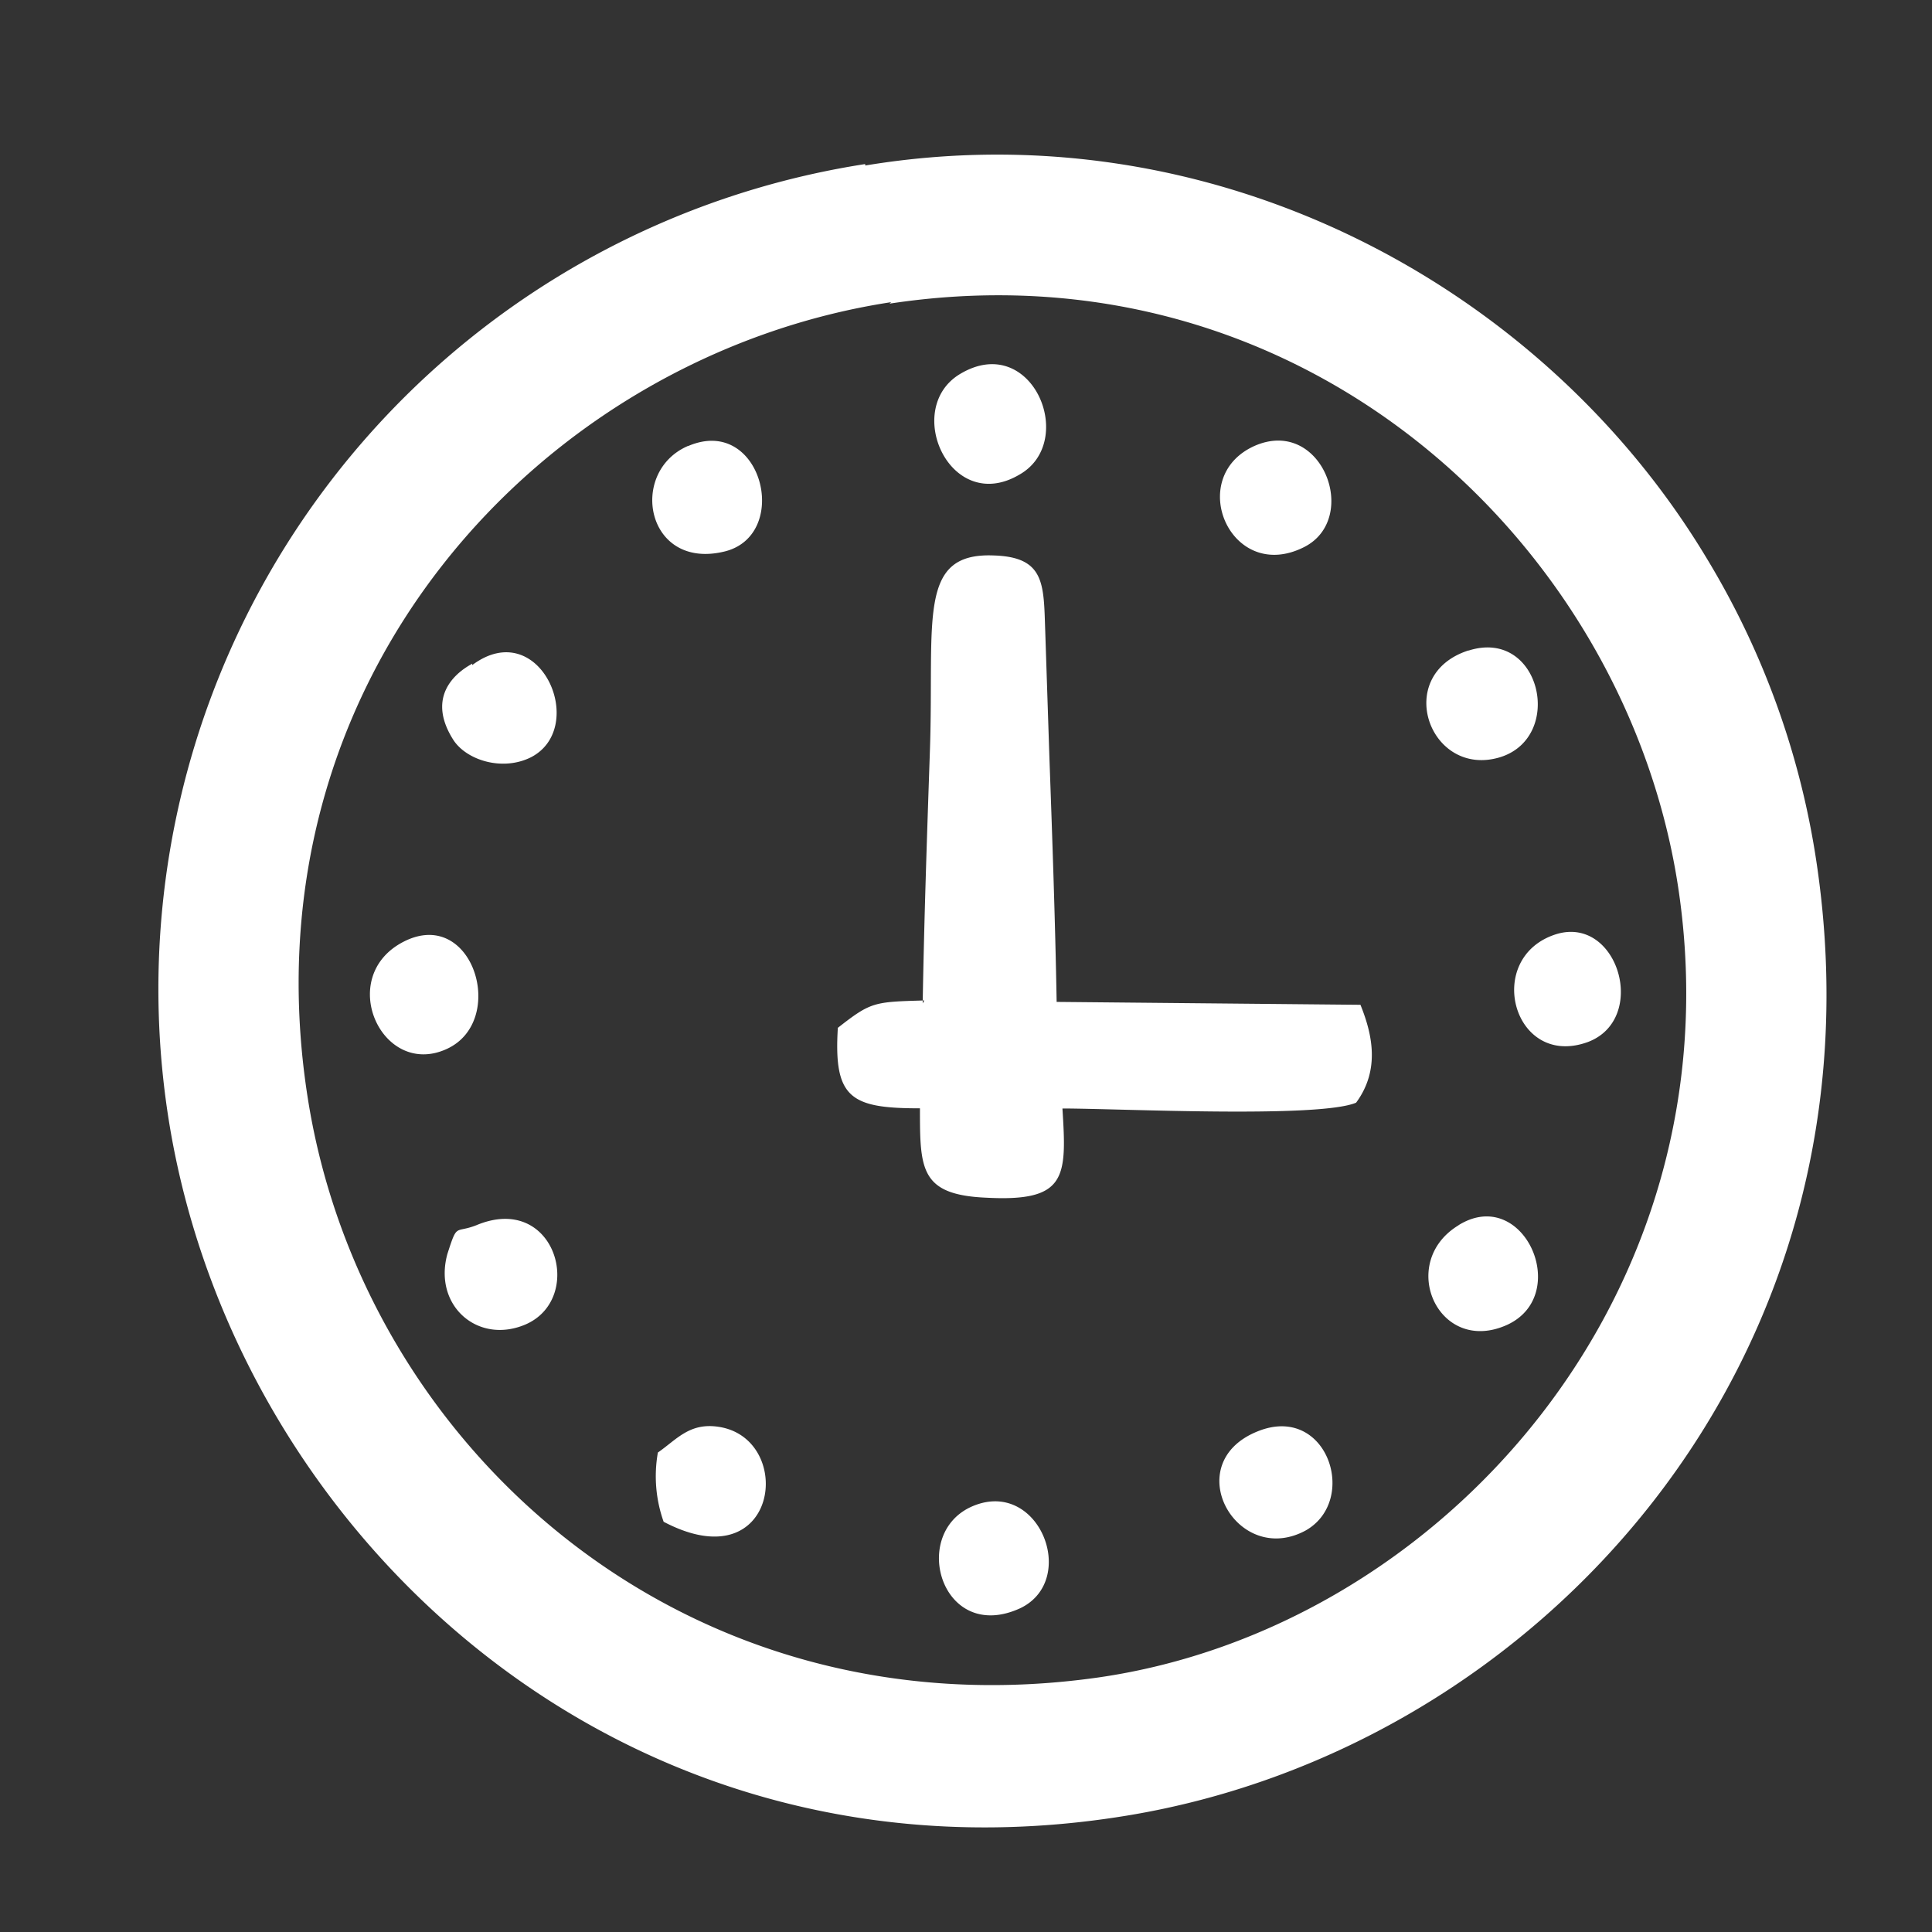
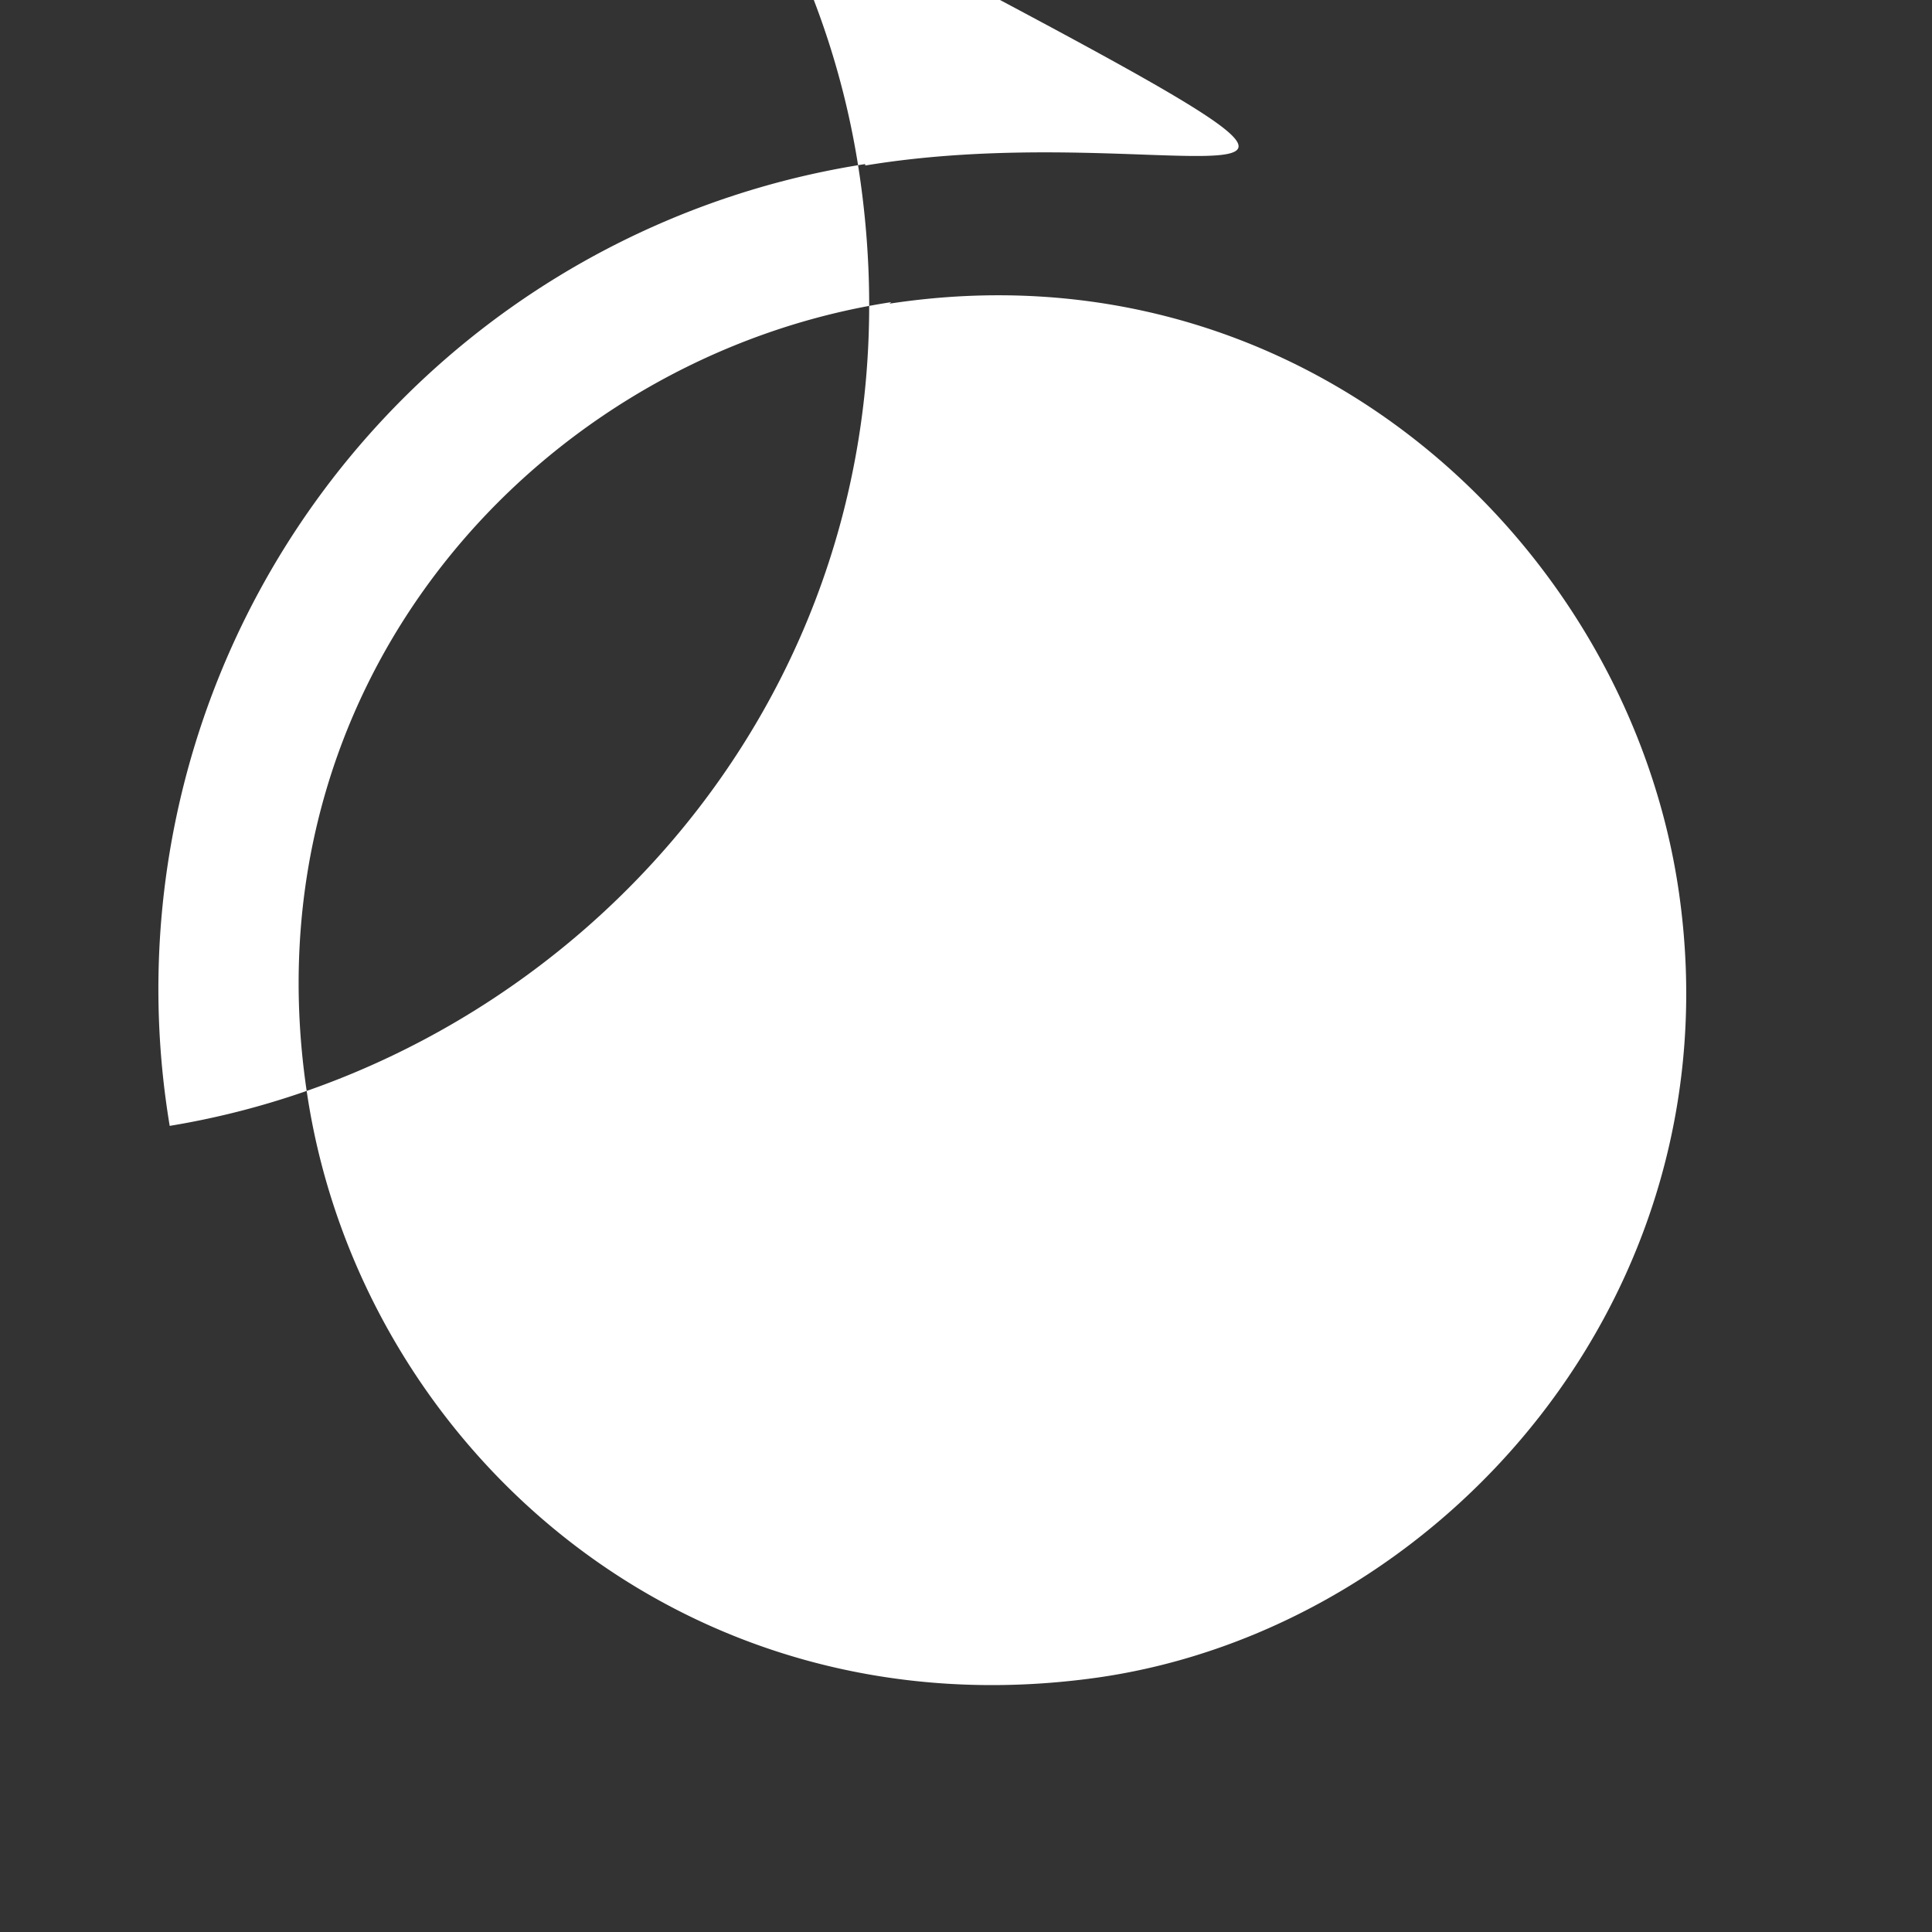
<svg xmlns="http://www.w3.org/2000/svg" width="12" height="12" fill="none" viewBox="0 0 12 12">
  <rect x="0" y="0" width="12" height="12" fill="#333333" stroke="none" />
-   <path fill="#fff" fill-rule="evenodd" d="M5.374 1.019a5.185 5.185 0 0 0-4.32 5.974C1.483 9.56 3.898 11.787 7 11.277c2.558-.42 4.74-2.826 4.284-5.912a5.089 5.089 0 0 0-.688-1.905C9.577 1.77 7.537.67 5.374 1.028v-.01Zm.16.858c-2.164.331-4.033 2.344-3.622 4.946.34 2.156 2.335 3.962 4.91 3.596 2.12-.305 3.971-2.37 3.605-4.884C10.114 3.39 8.1 1.493 5.525 1.886l.01-.009Z" clip-rule="evenodd" />
-   <path fill="#fff" fill-rule="evenodd" d="M5.74 6.214c-.313.009-.33.009-.536.17-.027.438.08.5.51.5 0 .376 0 .537.41.555.502.027.502-.125.475-.554.349 0 1.592.062 1.824-.036.152-.206.099-.43.027-.608l-1.887-.018c-.009-.51-.027-1.02-.045-1.52l-.026-.788c-.01-.286 0-.456-.322-.465-.474-.018-.367.403-.394 1.208-.018.527-.036 1.046-.045 1.574l.01-.018Zm.223-3.891c-.358.215-.062.877.367.626.367-.205.08-.894-.367-.626ZM2.511 5.847c-.429.215-.143.85.26.67.384-.17.17-.885-.26-.67Zm.448 1.763c-.135.053-.117-.018-.18.178-.089.322.189.564.484.439.375-.161.188-.823-.304-.617Zm4.83-4.839c-.43.197-.143.859.313.626.349-.179.107-.814-.313-.626ZM2.933 4.122c-.01.009-.322.152-.117.474.081.125.304.197.483.107.358-.187.054-.885-.366-.572v-.009Zm6.188-.082c-.474.153-.241.797.197.663.403-.126.25-.805-.197-.662ZM6.026 9.362c-.376.18-.17.85.313.626.367-.179.107-.823-.313-.626Zm-1.94-.339a.845.845 0 0 0 .036.429c.715.376.822-.519.34-.59-.18-.027-.26.08-.376.16ZM9.06 7.61c-.385.233-.126.814.303.618.403-.188.099-.868-.304-.618ZM7.815 8.889c-.5.197-.134.85.295.617.331-.188.134-.787-.295-.617ZM4.273 2.77c-.375.162-.259.779.233.654.411-.108.223-.85-.233-.653Zm5.394 3.032c-.457.143-.269.84.196.67.376-.142.188-.786-.196-.67Z" clip-rule="evenodd" />
+   <path fill="#fff" fill-rule="evenodd" d="M5.374 1.019a5.185 5.185 0 0 0-4.32 5.974c2.558-.42 4.74-2.826 4.284-5.912a5.089 5.089 0 0 0-.688-1.905C9.577 1.77 7.537.67 5.374 1.028v-.01Zm.16.858c-2.164.331-4.033 2.344-3.622 4.946.34 2.156 2.335 3.962 4.91 3.596 2.12-.305 3.971-2.37 3.605-4.884C10.114 3.39 8.1 1.493 5.525 1.886l.01-.009Z" clip-rule="evenodd" />
</svg>